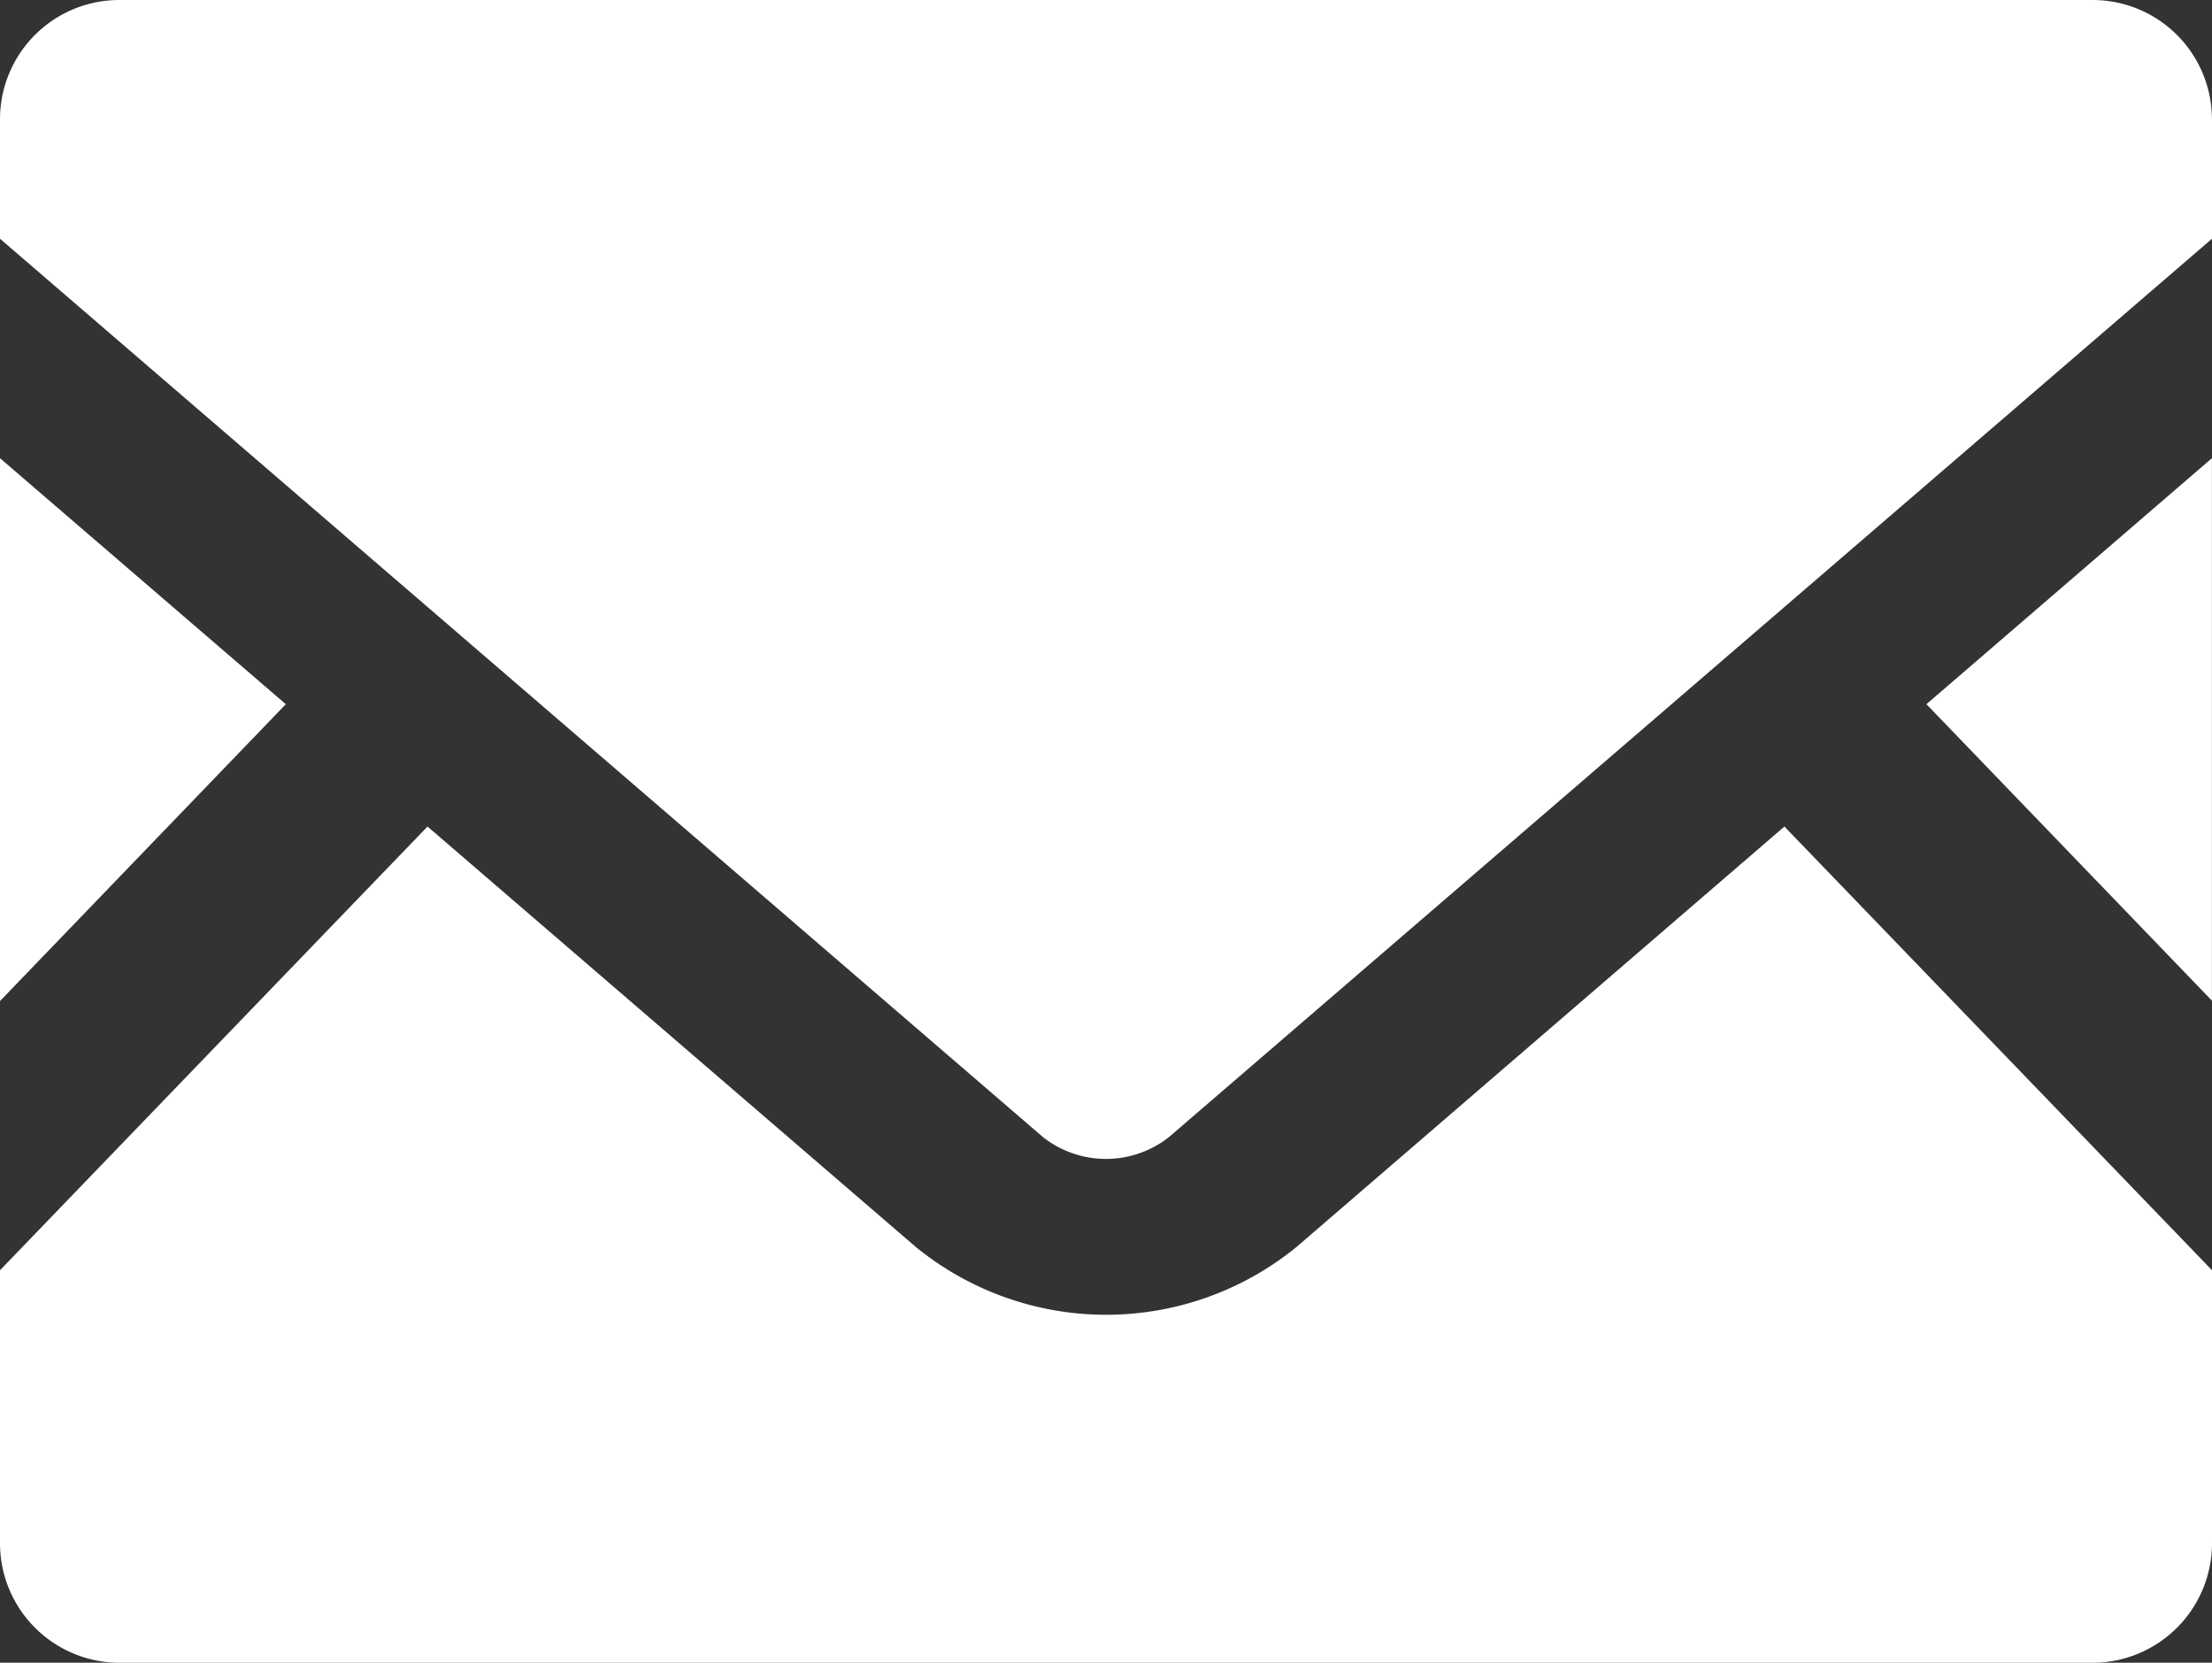
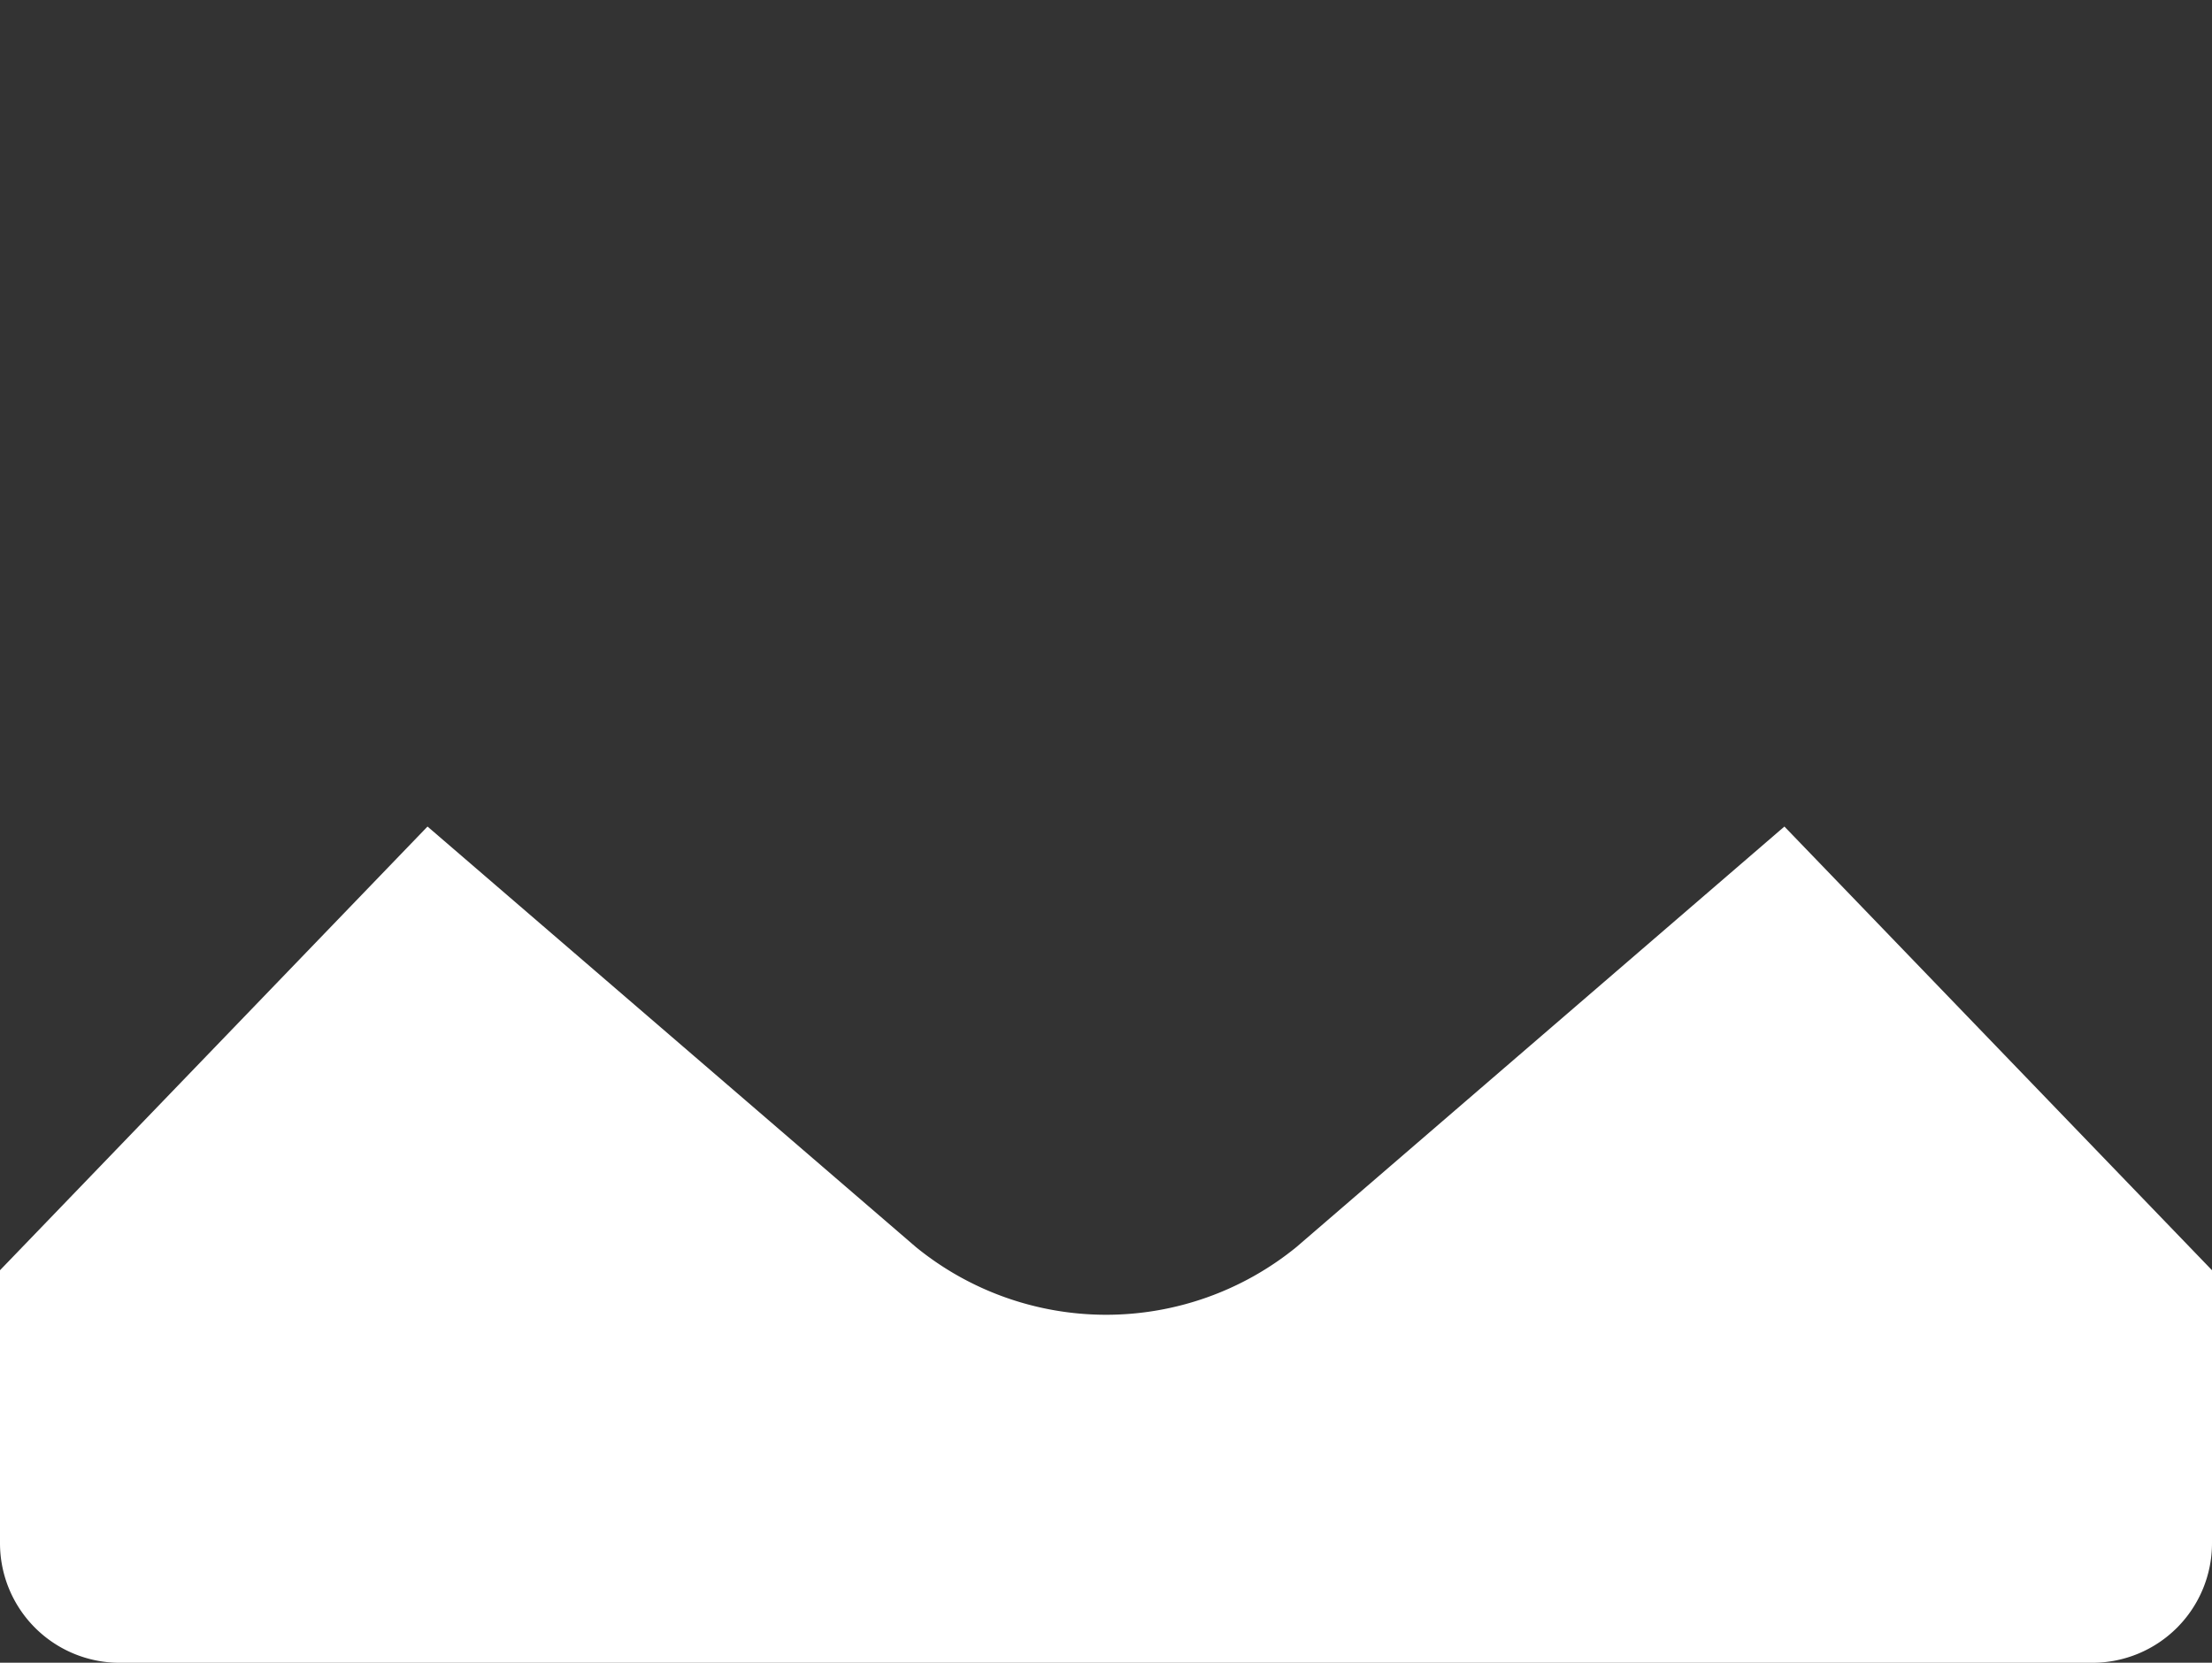
<svg xmlns="http://www.w3.org/2000/svg" id="Group_5386" data-name="Group 5386" width="28.235" height="21.229" viewBox="0 0 28.235 21.229">
  <rect x="0" y="0" width="28.235" height="21.229" fill="#333333" stroke="none" />
-   <path id="Path_780" data-name="Path 780" d="M445.92,109.222l3.644,3.785v-6.926Z" transform="translate(-421.33 -100.231)" fill="#fff" />
-   <path id="Path_781" data-name="Path 781" d="M0,113.011l3.648-3.79L0,106.08Z" transform="translate(0 -100.23)" fill="#fff" />
  <g id="Group_5385" data-name="Group 5385">
    <g id="Group_5417" data-name="Group 5417">
      <path id="Path_782" data-name="Path 782" d="M28.235,197.025v3.485a1.527,1.527,0,0,1-1.526,1.527H1.526A1.527,1.527,0,0,1,0,200.51v-3.485l5.457-5.665,6.234,5.369a3.843,3.843,0,0,0,4.857,0l6.229-5.369Z" transform="translate(0 -180.807)" fill="#fff" />
-       <path id="Path_783" data-name="Path 783" d="M28.235,1.522V3.048L14.92,14.519a1.3,1.3,0,0,1-1.606,0L0,3.048V1.522A1.523,1.523,0,0,1,1.526,0H26.708a1.523,1.523,0,0,1,1.526,1.522" transform="translate(0 0)" fill="#fff" />
    </g>
  </g>
</svg>